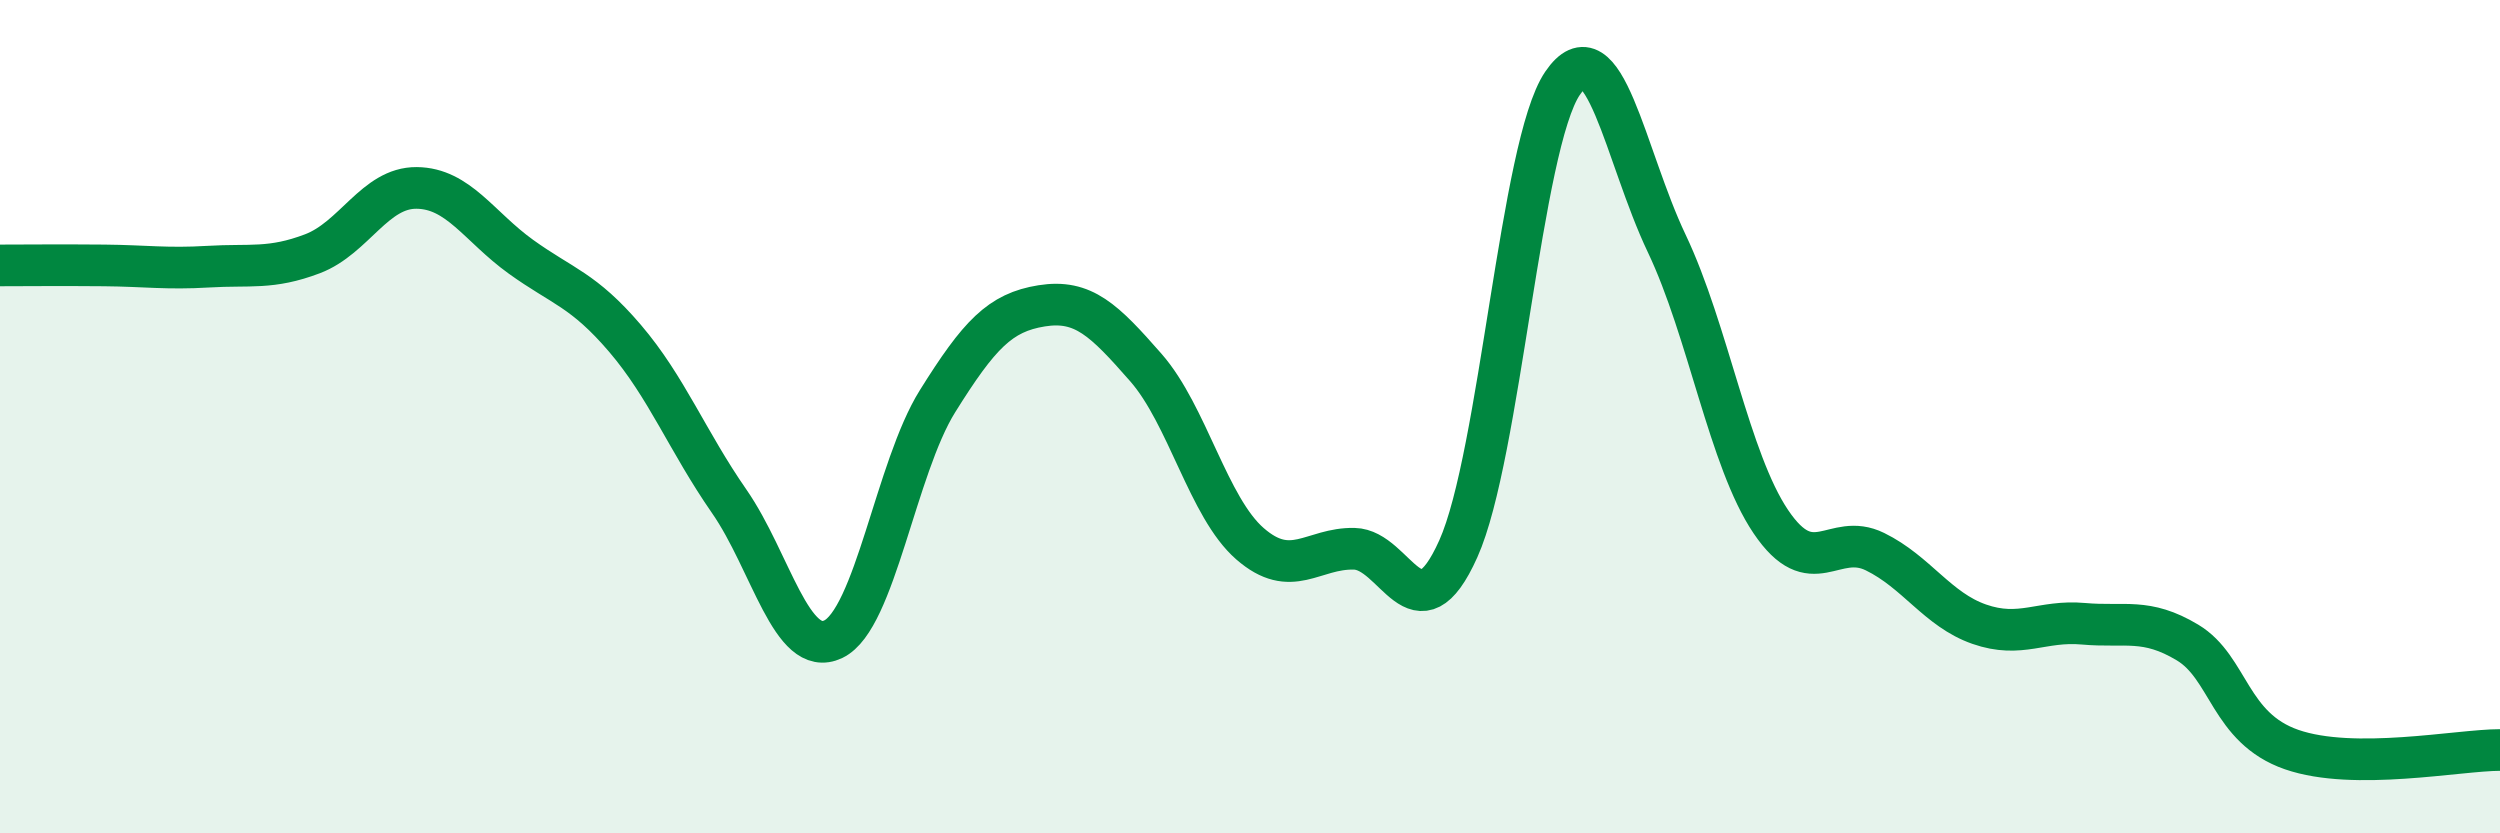
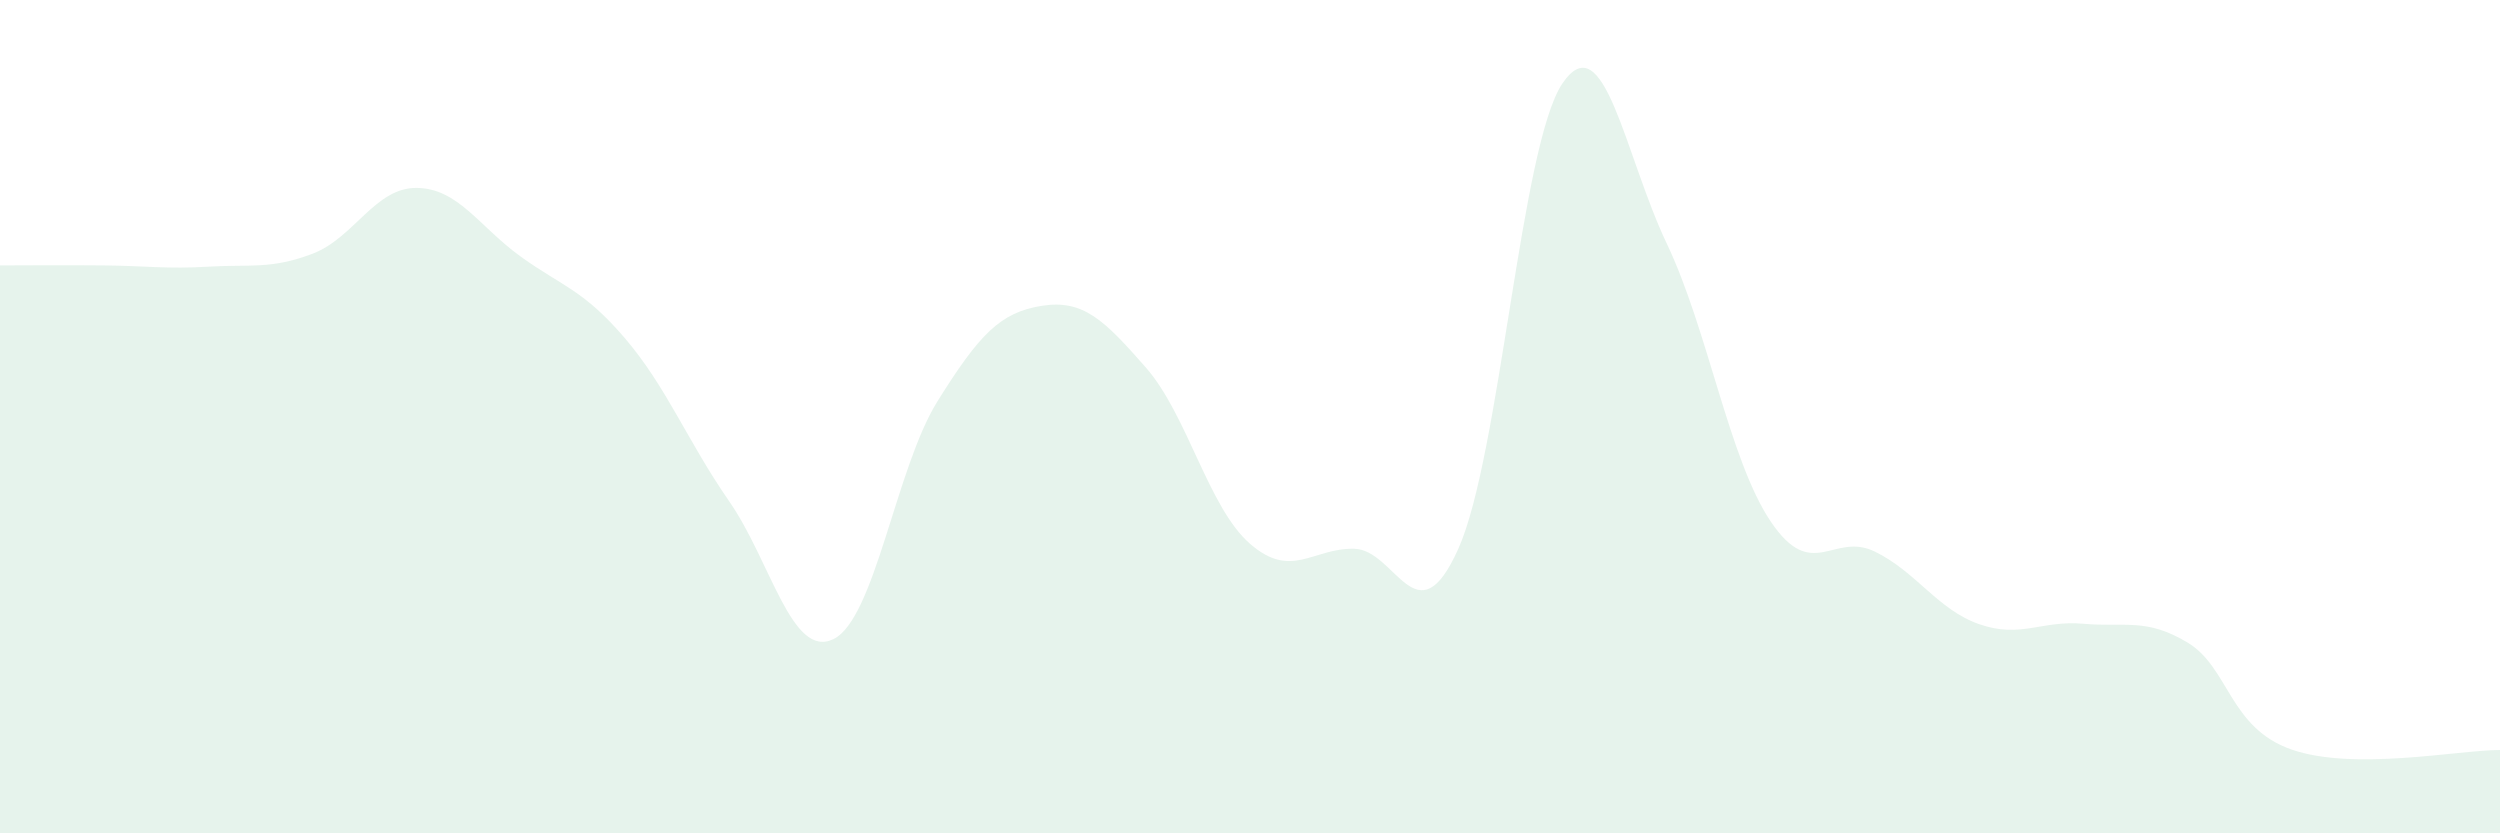
<svg xmlns="http://www.w3.org/2000/svg" width="60" height="20" viewBox="0 0 60 20">
  <path d="M 0,6.37 C 0.5,6.37 1.5,6.36 2.5,6.37 C 3.5,6.38 4,6.46 5,6.4 C 6,6.34 6.5,6.47 7.5,6.09 C 8.5,5.71 9,4.5 10,4.51 C 11,4.52 11.5,5.44 12.5,6.16 C 13.5,6.88 14,6.95 15,8.12 C 16,9.29 16.5,10.59 17.5,12.03 C 18.5,13.47 19,15.82 20,15.34 C 21,14.86 21.5,11.23 22.5,9.63 C 23.5,8.03 24,7.5 25,7.34 C 26,7.18 26.5,7.68 27.5,8.82 C 28.5,9.96 29,12.18 30,13.05 C 31,13.92 31.5,13.15 32.5,13.17 C 33.5,13.19 34,15.4 35,13.17 C 36,10.94 36.5,3.47 37.5,2 C 38.5,0.53 39,3.74 40,5.84 C 41,7.94 41.5,11.04 42.5,12.52 C 43.5,14 44,12.75 45,13.24 C 46,13.73 46.5,14.63 47.5,14.98 C 48.5,15.33 49,14.88 50,14.97 C 51,15.06 51.5,14.82 52.5,15.42 C 53.5,16.02 53.5,17.47 55,17.99 C 56.5,18.51 59,18 60,18L60 20L0 20Z" fill="#008740" opacity="0.1" stroke-linecap="round" stroke-linejoin="round" />
-   <path d="M 0,6.37 C 0.5,6.37 1.5,6.36 2.5,6.37 C 3.5,6.38 4,6.46 5,6.4 C 6,6.34 6.5,6.47 7.5,6.09 C 8.5,5.71 9,4.5 10,4.51 C 11,4.52 11.5,5.44 12.5,6.16 C 13.5,6.88 14,6.95 15,8.12 C 16,9.29 16.5,10.59 17.5,12.03 C 18.5,13.47 19,15.82 20,15.34 C 21,14.86 21.5,11.23 22.5,9.63 C 23.5,8.03 24,7.5 25,7.34 C 26,7.18 26.5,7.68 27.5,8.82 C 28.5,9.96 29,12.18 30,13.05 C 31,13.92 31.5,13.15 32.5,13.17 C 33.5,13.19 34,15.4 35,13.17 C 36,10.94 36.5,3.47 37.5,2 C 38.5,0.53 39,3.74 40,5.84 C 41,7.94 41.5,11.04 42.5,12.52 C 43.5,14 44,12.75 45,13.24 C 46,13.73 46.5,14.63 47.5,14.98 C 48.5,15.33 49,14.88 50,14.97 C 51,15.06 51.5,14.82 52.5,15.42 C 53.5,16.02 53.5,17.47 55,17.99 C 56.5,18.51 59,18 60,18" stroke="#008740" stroke-width="1" fill="none" stroke-linecap="round" stroke-linejoin="round" />
</svg>